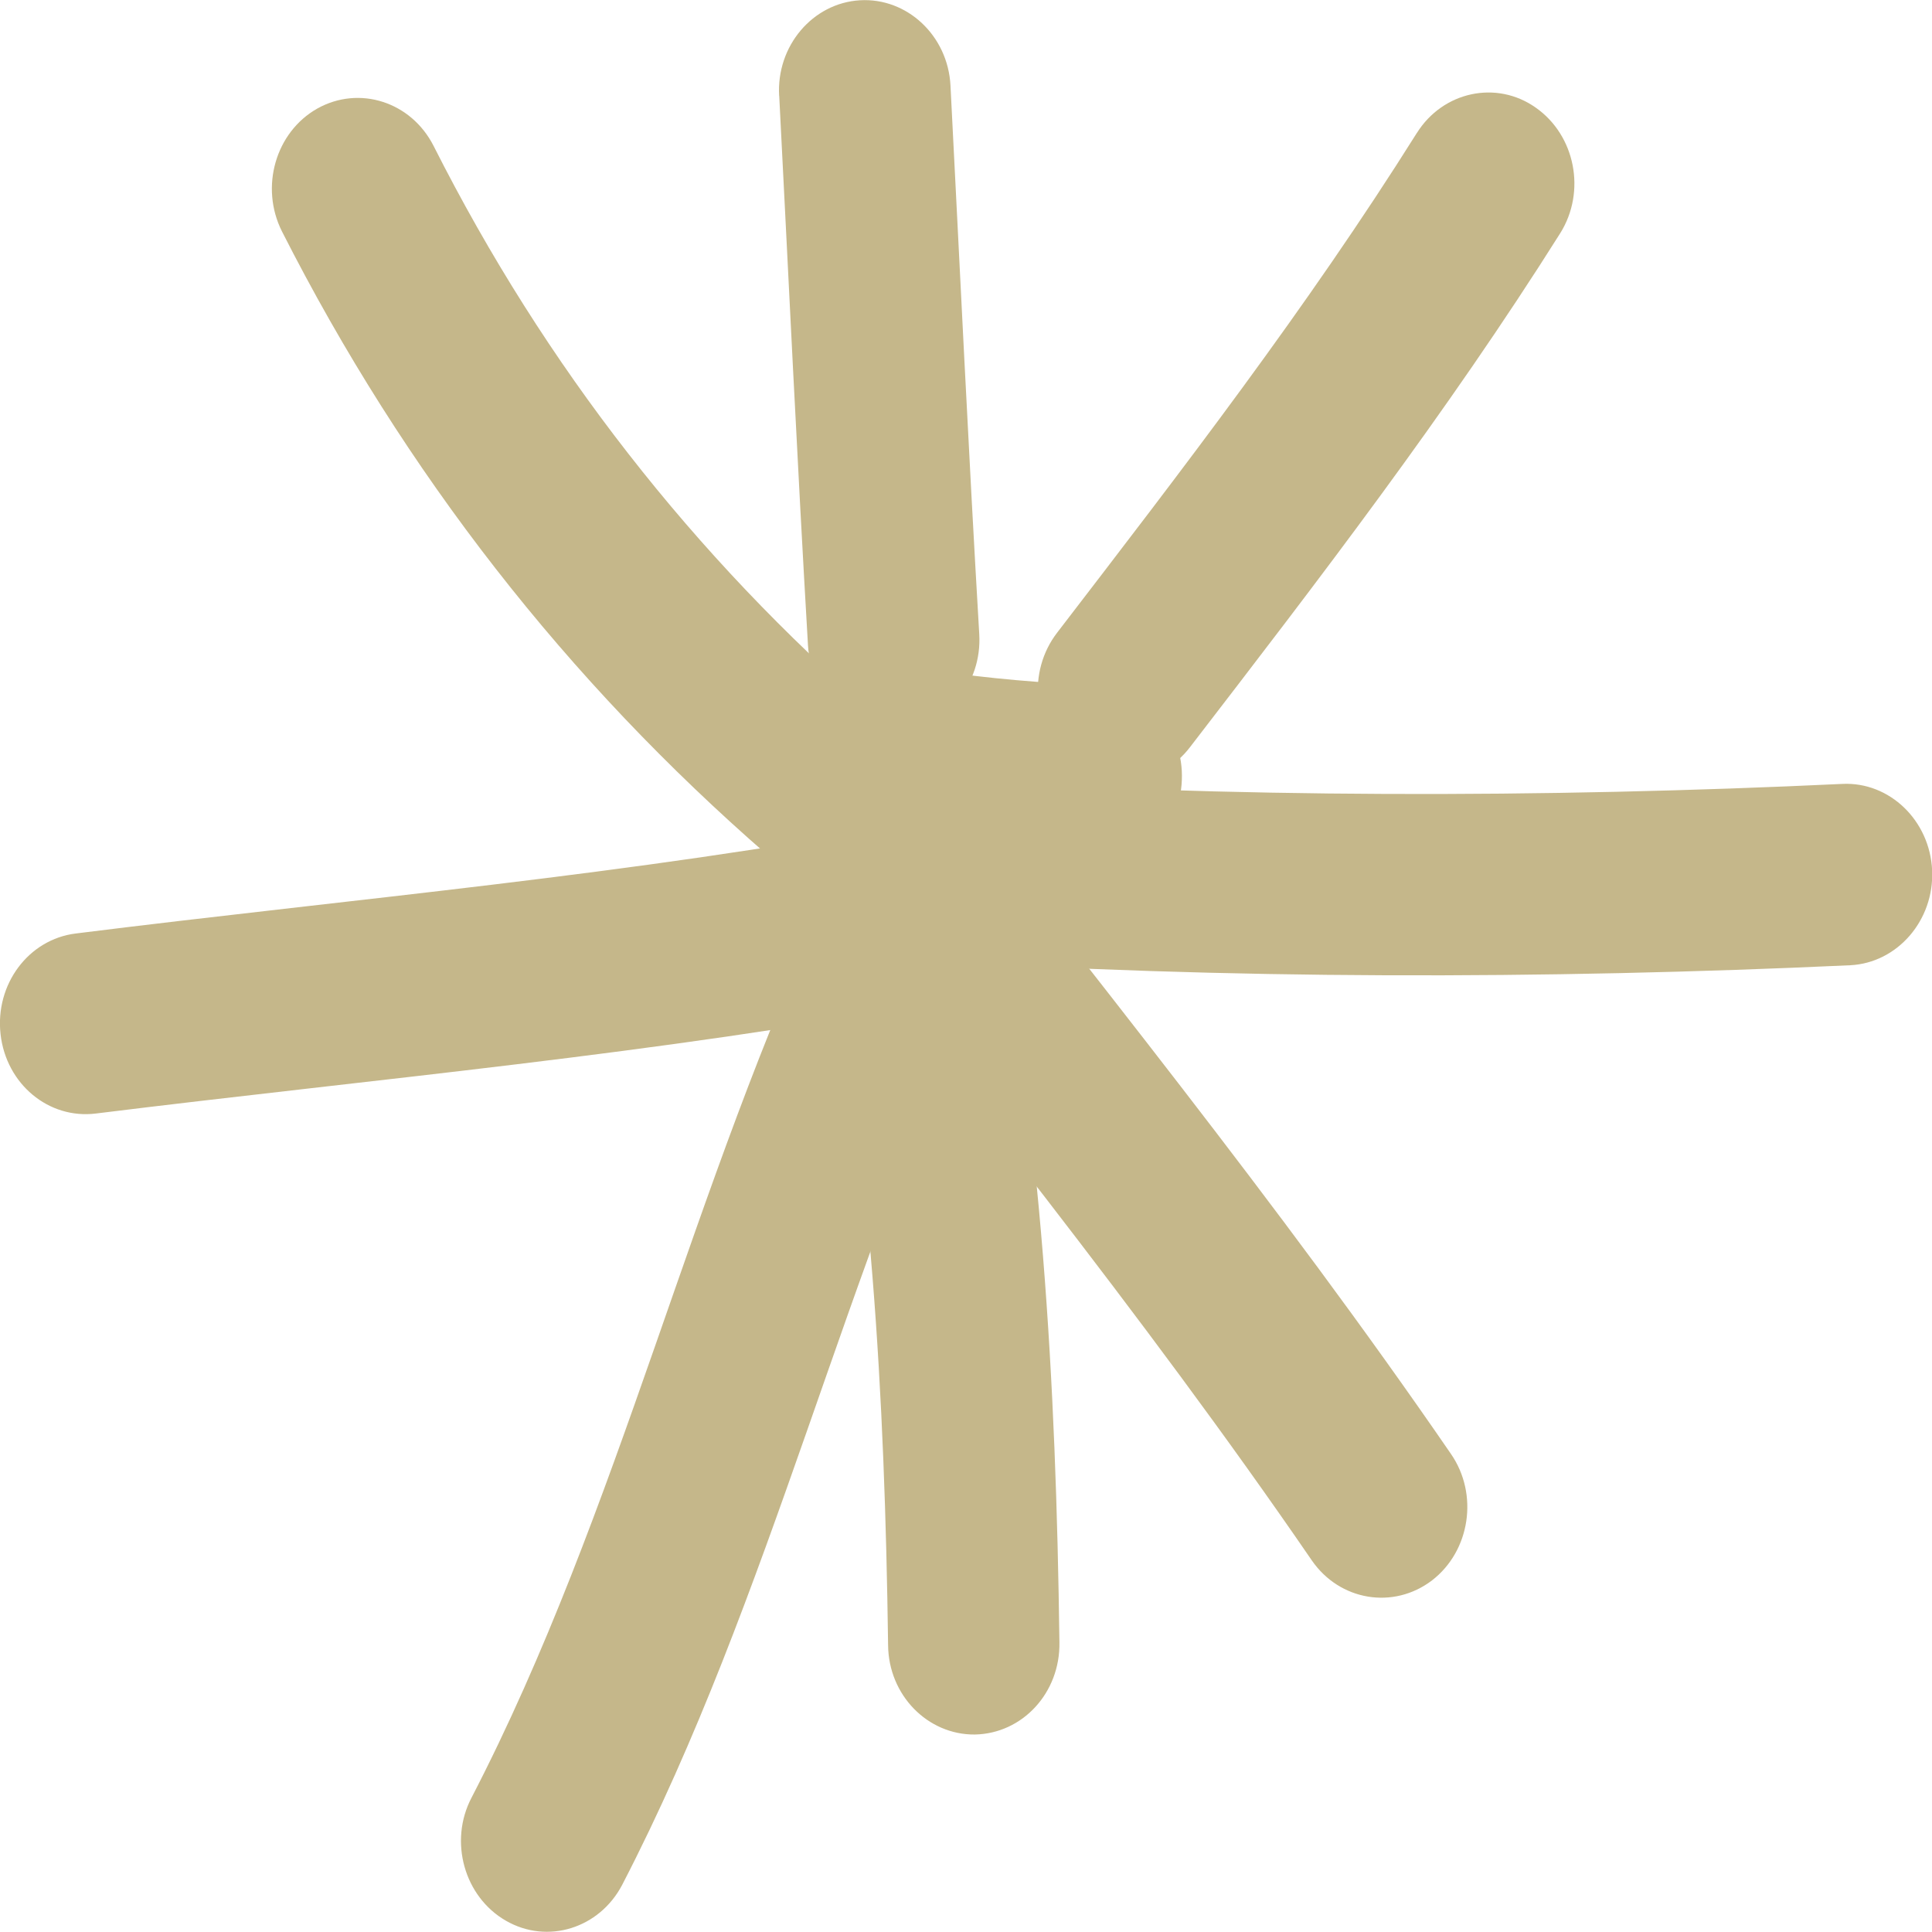
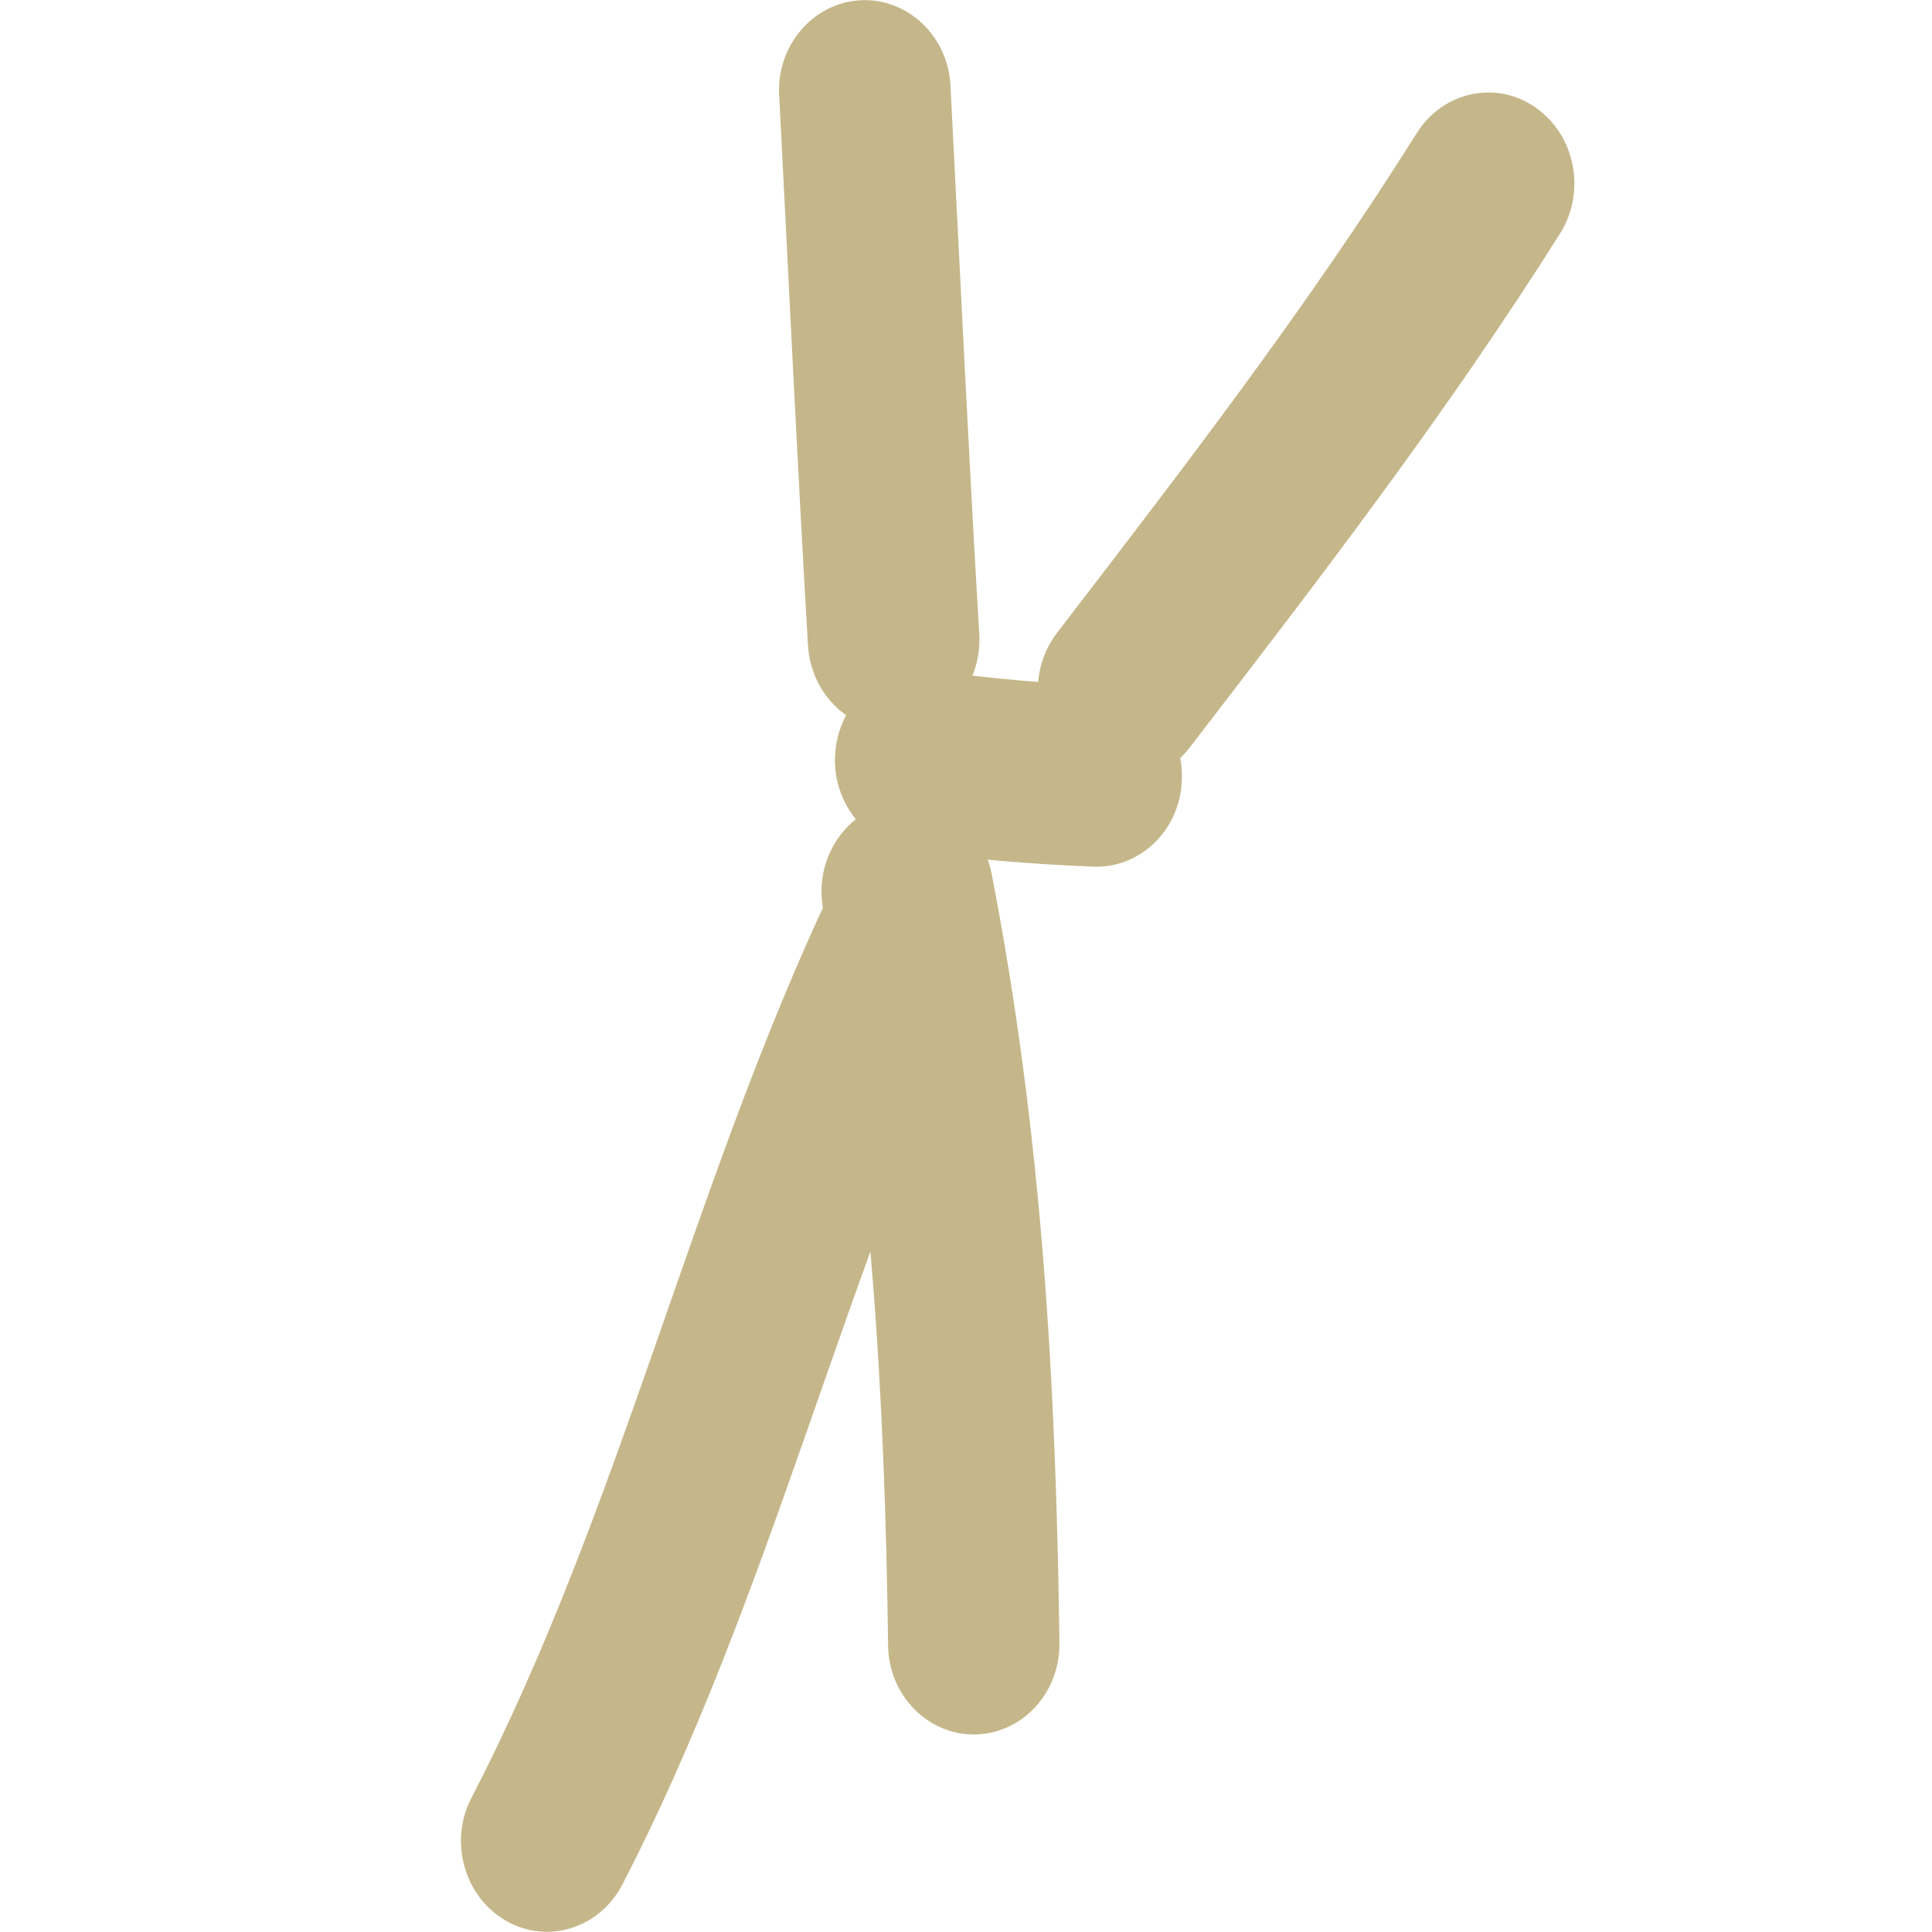
<svg xmlns="http://www.w3.org/2000/svg" id="5870" viewBox="0 0 28 28">
  <g transform="matrix(1,0,0,1,0,0)">
    <g id="5870" opacity="1" style="mix-blend-mode:normal">
      <g>
        <g>
          <g transform="matrix(1,0,0,1,0,0)">
            <g id="5872" opacity="1" style="mix-blend-mode:normal">
              <g>
                <g>
                  <g transform="matrix(1,0,0,1,3.94,1.42)">
                    <g id="5873" opacity="1" style="mix-blend-mode:normal">
                      <g>
                        <g>
-                           <path id="5873_fill_path" d="M8.769,8.947c-2.656,-2.307 -4.809,-5.053 -6.426,-8.254c-0.324,-0.637 -1.076,-0.881 -1.686,-0.539c-0.603,0.342 -0.834,1.137 -0.51,1.781c1.779,3.503 4.131,6.512 7.042,9.042c0.529,0.46 1.319,0.381 1.754,-0.177c0.435,-0.565 0.355,-1.393 -0.174,-1.853z" fill-rule="evenodd" fill="rgb(197, 183, 138)" fill-opacity="1" style="mix-blend-mode:NORMAL" />
-                         </g>
+                           </g>
                      </g>
                    </g>
                  </g>
                  <g transform="matrix(1,0,0,1,11.29,0)">
                    <g id="5874" opacity="1" style="mix-blend-mode:normal">
                      <g>
                        <g>
                          <path id="5874_fill_path" d="M0.003,1.389c0.137,2.655 0.261,5.31 0.417,7.965c0.044,0.723 0.635,1.275 1.319,1.229c0.684,-0.046 1.207,-0.67 1.163,-1.393c-0.156,-2.648 -0.28,-5.297 -0.417,-7.951c-0.037,-0.721 -0.628,-1.276 -1.313,-1.235c-0.684,0.041 -1.213,0.662 -1.17,1.387z" fill-rule="evenodd" fill="rgb(197, 183, 138)" fill-opacity="1" style="mix-blend-mode:NORMAL" />
                        </g>
                      </g>
                    </g>
                  </g>
                  <g transform="matrix(1,0,0,1,15.04,1.34)">
                    <g id="5875" opacity="1" style="mix-blend-mode:normal">
                      <g>
                        <g>
                          <path id="5875_fill_path" d="M5.494,0.587c-1.593,2.537 -3.397,4.876 -5.213,7.242c-0.435,0.565 -0.355,1.393 0.18,1.847c0.535,0.46 1.319,0.375 1.748,-0.191c1.866,-2.425 3.72,-4.837 5.363,-7.445c0.379,-0.605 0.218,-1.419 -0.355,-1.82c-0.566,-0.401 -1.344,-0.237 -1.723,0.368z" fill-rule="evenodd" fill="rgb(197, 183, 138)" fill-opacity="1" style="mix-blend-mode:NORMAL" />
                        </g>
                      </g>
                    </g>
                  </g>
                  <g transform="matrix(1,0,0,1,12.16,11.28)">
                    <g id="5876" opacity="1" style="mix-blend-mode:normal">
                      <g>
                        <g>
-                           <path id="5876_fill_path" d="M14.542,0.081c-4.318,0.204 -8.903,0.21 -13.22,-0.079c-0.684,-0.039 -1.275,0.506 -1.319,1.235c-0.044,0.723 0.479,1.347 1.163,1.393c4.405,0.289 9.083,0.283 13.488,0.079c0.684,-0.033 1.219,-0.651 1.188,-1.373c-0.031,-0.723 -0.616,-1.288 -1.3,-1.255z" fill-rule="evenodd" fill="rgb(197, 183, 138)" fill-opacity="1" style="mix-blend-mode:NORMAL" />
-                         </g>
+                           </g>
                      </g>
                    </g>
                  </g>
                  <g transform="matrix(1,0,0,1,10.84,10.05)">
                    <g id="5877" opacity="1" style="mix-blend-mode:normal">
                      <g>
                        <g>
-                           <path id="5877_fill_path" d="M0.283,2.143c2.663,3.443 5.419,6.821 7.889,10.422c0.404,0.585 1.182,0.716 1.742,0.289c0.554,-0.427 0.678,-1.249 0.274,-1.833c-2.501,-3.641 -5.288,-7.058 -7.982,-10.541c-0.435,-0.559 -1.219,-0.644 -1.748,-0.184c-0.535,0.46 -0.61,1.288 -0.174,1.847z" fill-rule="evenodd" fill="rgb(197, 183, 138)" fill-opacity="1" style="mix-blend-mode:NORMAL" />
-                         </g>
+                           </g>
                      </g>
                    </g>
                  </g>
                  <g transform="matrix(1,0,0,1,11.905,11.611)">
                    <g id="5878" opacity="1" style="mix-blend-mode:normal">
                      <g>
                        <g>
                          <path id="5878_fill_path" d="M0.027,1.58c0.697,3.588 0.89,7.018 0.939,10.652c0.006,0.723 0.572,1.301 1.257,1.295c0.691,-0.013 1.238,-0.605 1.226,-1.334c-0.05,-3.805 -0.255,-7.386 -0.983,-11.145c-0.143,-0.71 -0.796,-1.17 -1.474,-1.019c-0.672,0.145 -1.107,0.841 -0.964,1.551z" fill-rule="evenodd" fill="rgb(197, 183, 138)" fill-opacity="1" style="mix-blend-mode:NORMAL" />
                        </g>
                      </g>
                    </g>
                  </g>
                  <g transform="matrix(1,0,0,1,6.68,12.17)">
                    <g id="5879" opacity="1" style="mix-blend-mode:normal">
                      <g>
                        <g>
                          <path id="5879_fill_path" d="M5.366,0.729c-2.016,4.258 -3.055,8.99 -5.213,13.156c-0.33,0.631 -0.106,1.433 0.498,1.781c0.603,0.348 1.356,0.112 1.686,-0.519c2.171,-4.193 3.223,-8.95 5.257,-13.241c0.305,-0.651 0.056,-1.439 -0.554,-1.768c-0.616,-0.322 -1.362,-0.059 -1.673,0.591z" fill-rule="evenodd" fill="rgb(197, 183, 138)" fill-opacity="1" style="mix-blend-mode:NORMAL" />
                        </g>
                      </g>
                    </g>
                  </g>
                  <g transform="matrix(1,0,0,1,0,11.91)">
                    <g id="5880" opacity="1" style="mix-blend-mode:normal">
                      <g>
                        <g>
-                           <path id="5880_fill_path" d="M13.154,0.022c-4.013,0.749 -8.019,1.091 -12.057,1.597c-0.684,0.085 -1.17,0.736 -1.089,1.459c0.081,0.723 0.697,1.235 1.381,1.15c4.081,-0.506 8.137,-0.861 12.2,-1.617c0.672,-0.131 1.126,-0.815 1.008,-1.525c-0.124,-0.716 -0.765,-1.196 -1.443,-1.065z" fill-rule="evenodd" fill="rgb(197, 183, 138)" fill-opacity="1" style="mix-blend-mode:NORMAL" />
-                         </g>
+                           </g>
                      </g>
                    </g>
                  </g>
                  <g transform="matrix(1,0,0,1,12.1,9.7)">
                    <g id="5881" opacity="1" style="mix-blend-mode:normal">
                      <g>
                        <g>
                          <path id="5881_fill_path" d="M3.846,0.237c-0.827,-0.039 -1.611,-0.099 -2.42,-0.223c-0.684,-0.105 -1.313,0.394 -1.412,1.111c-0.1,0.716 0.373,1.387 1.051,1.492c0.896,0.138 1.761,0.204 2.669,0.243c0.684,0.033 1.269,-0.526 1.294,-1.255c0.031,-0.723 -0.498,-1.334 -1.182,-1.367z" fill-rule="evenodd" fill="rgb(197, 183, 138)" fill-opacity="1" style="mix-blend-mode:NORMAL" />
                        </g>
                      </g>
                    </g>
                  </g>
                </g>
              </g>
            </g>
          </g>
        </g>
      </g>
    </g>
  </g>
  <animateTransform href="#5872" attributeName="transform" type="rotate" values="0 14 14;0 14 14;180 14 14;180 14 14;0 14 14" dur="1.202s" repeatCount="indefinite" calcMode="spline" keyTimes="0;0;0.5;0.5;1" keySplines="0 0 0.15 1;0 0 0.58 1;0.5 0.35 0.15 1;0 0 0.58 1" additive="sum" fill="freeze" />
</svg>